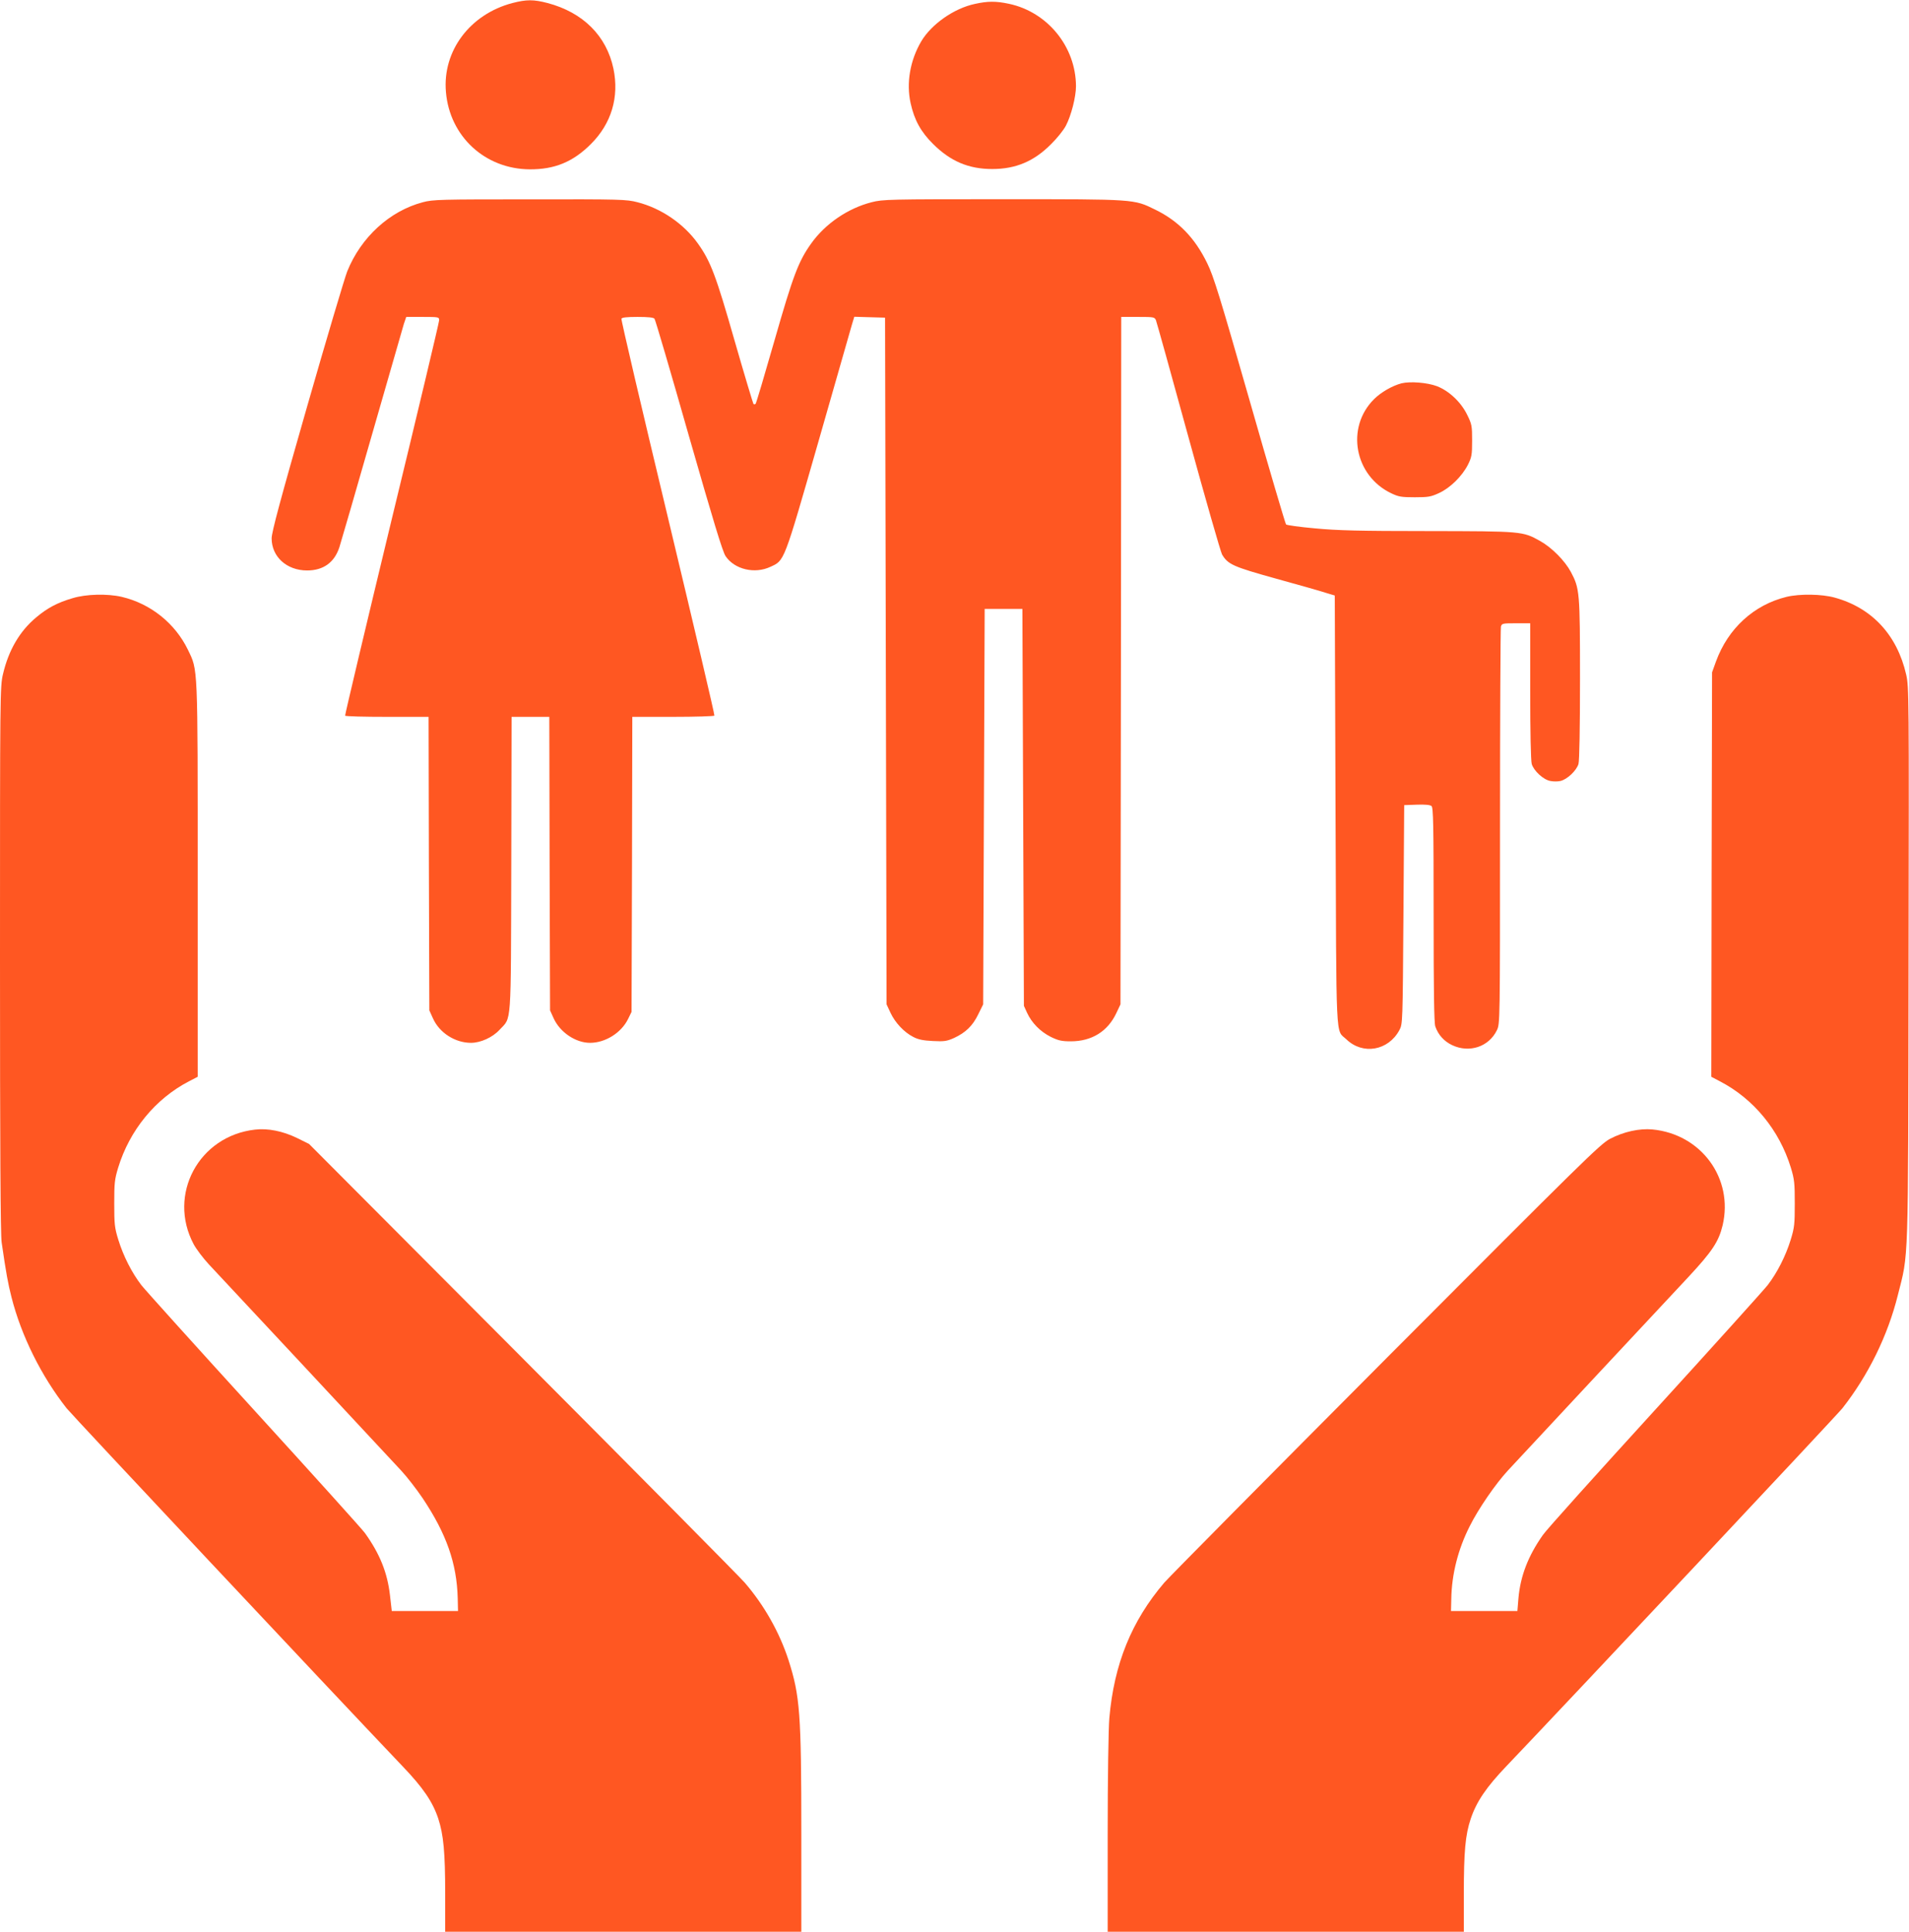
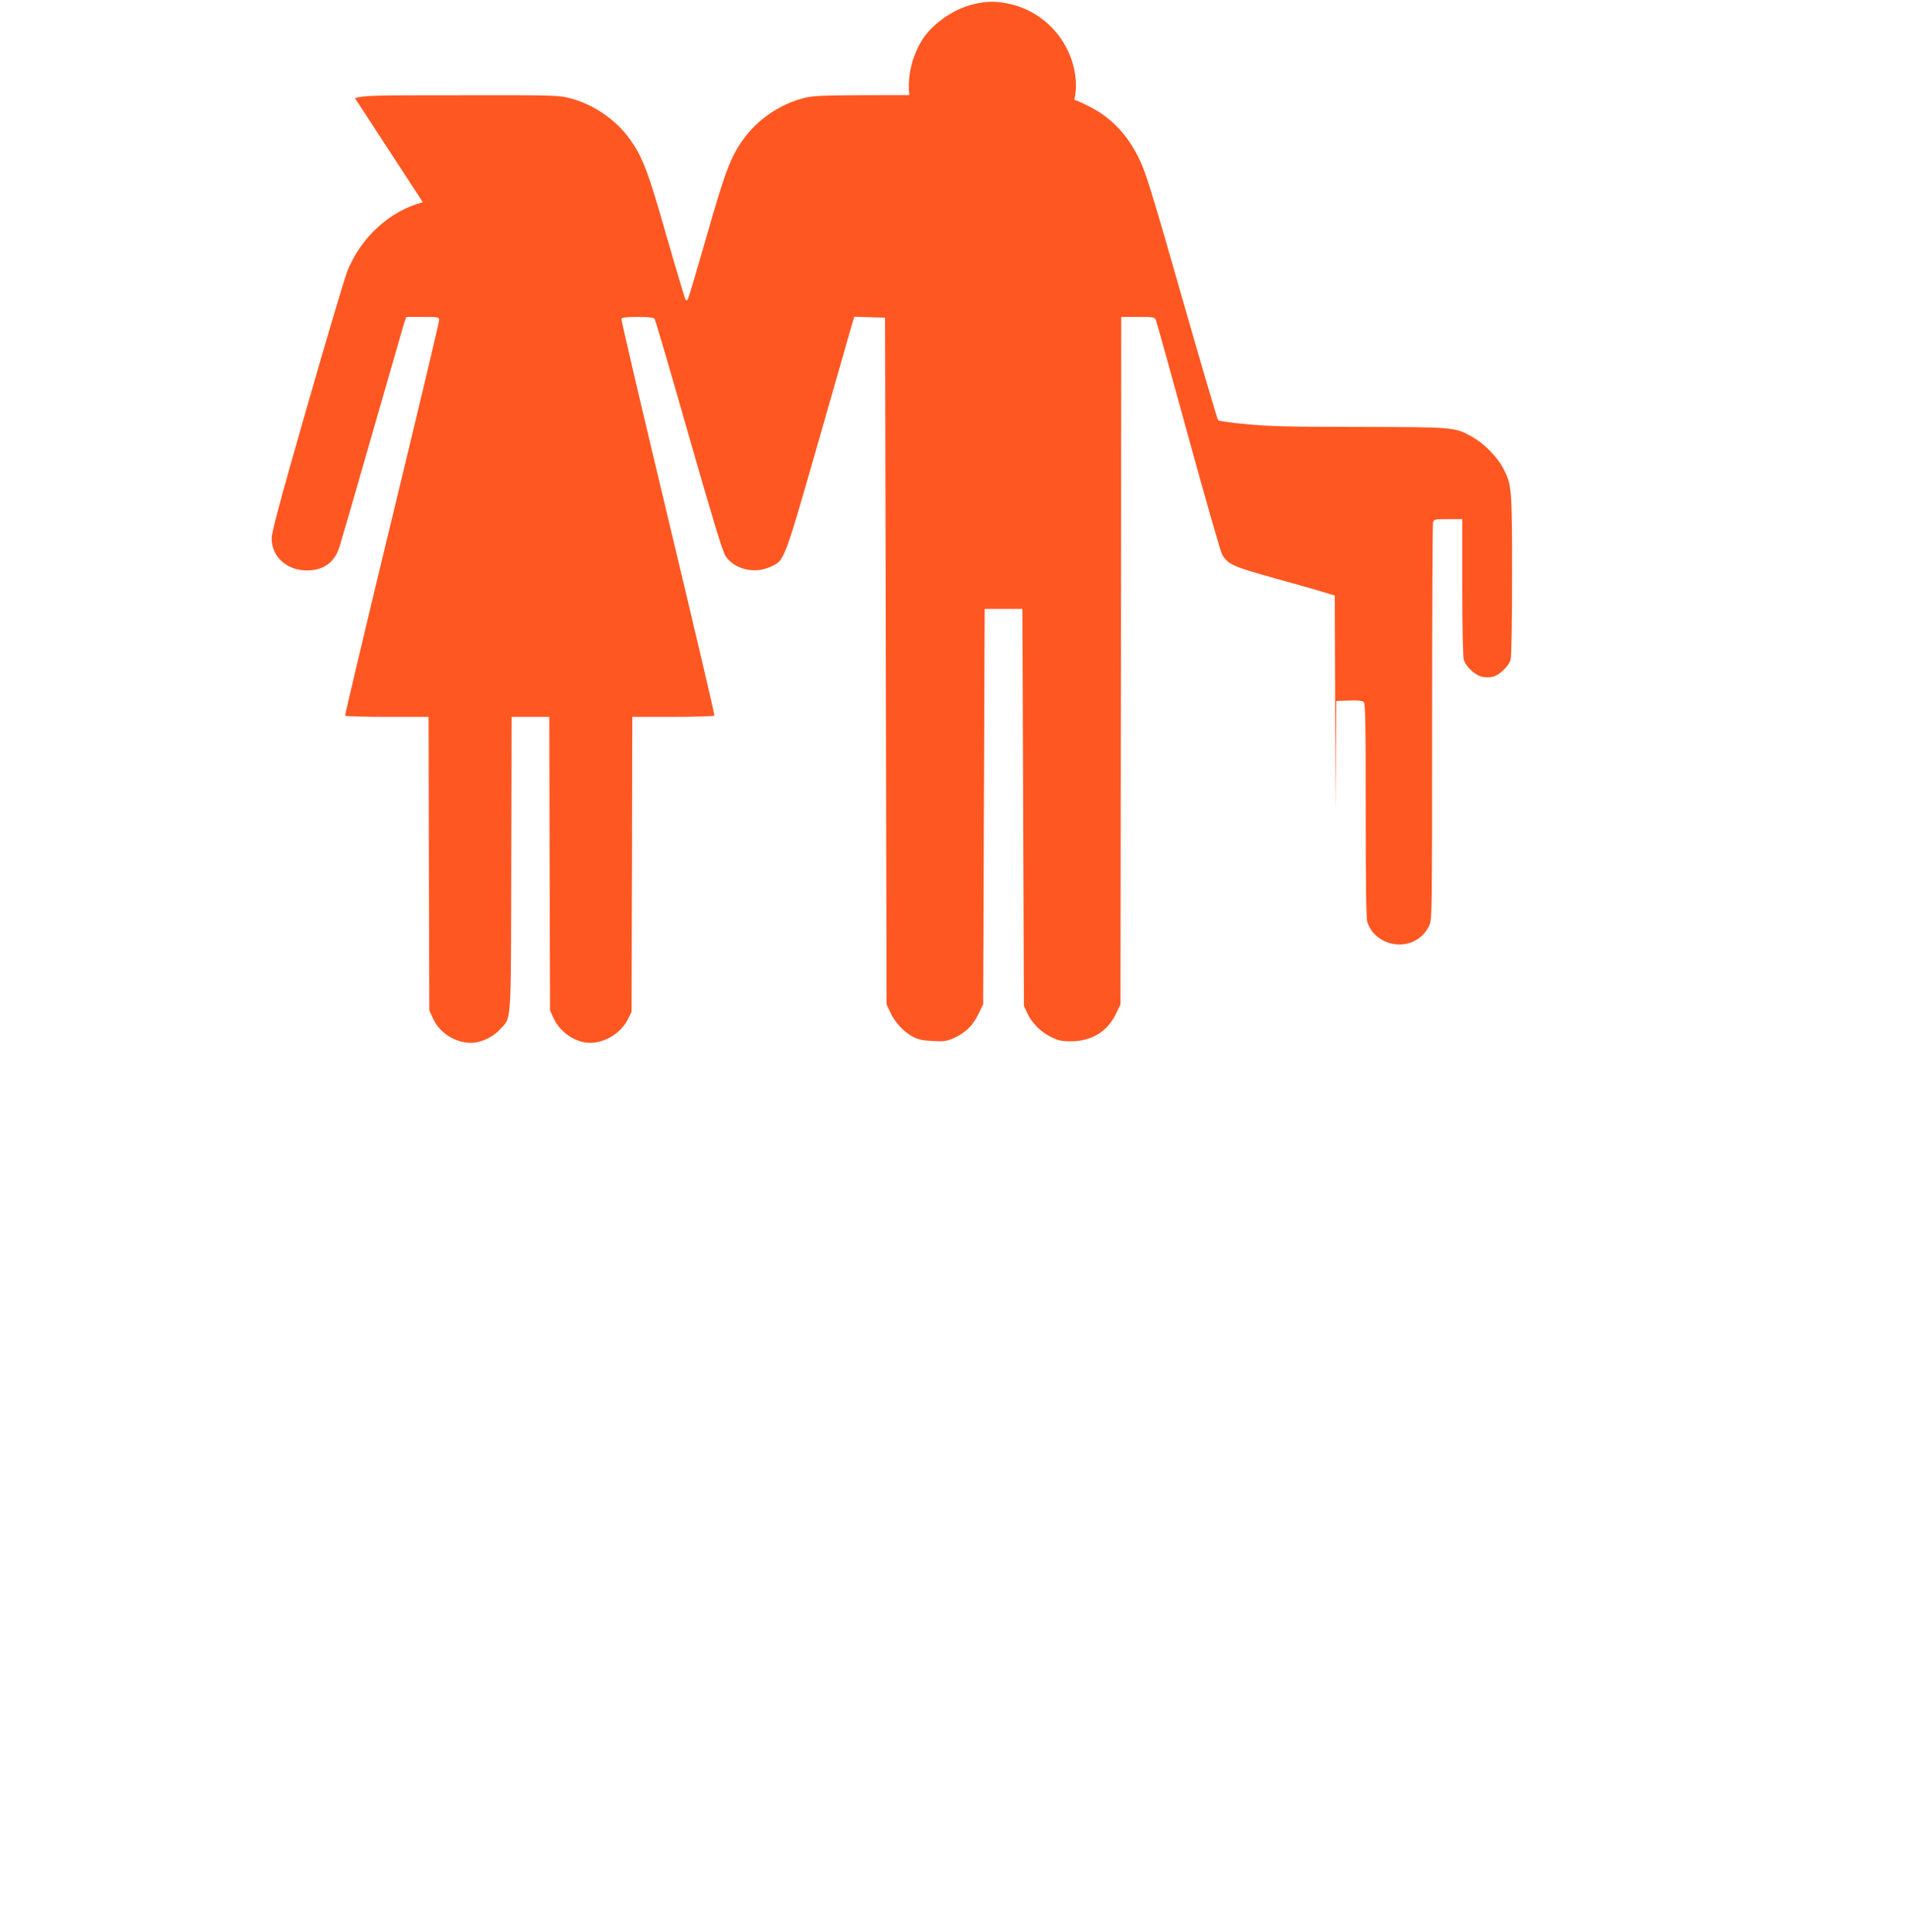
<svg xmlns="http://www.w3.org/2000/svg" version="1.0" width="1265pt" height="1280pt" viewBox="0 0 1265 1280" preserveAspectRatio="xMidYMid meet">
  <g transform="translate(0,1280) scale(0.1,-0.1)" fill="#ff5722" stroke="none">
-     <path d="M3396 12780 c-282 -74 -465 -318 -441 -590 25 -294 259 -510 555 -512 165 -1 287 49 405 167 137 136 189 312 150 500 -46 218 -202 373 -437 435 -92 24 -139 24 -232 0z" />
    <path d="M6460 12774 c-138 -29 -289 -135 -356 -249 -74 -127 -99 -275 -70 -408 25 -113 68 -191 150 -272 115 -114 235 -165 391 -165 156 0 277 51 390 165 39 38 83 93 98 122 35 66 67 191 67 262 -1 262 -189 492 -445 546 -85 18 -140 18 -225 -1z" />
-     <path d="M2802 11460 c-220 -58 -410 -232 -501 -458 -17 -43 -137 -446 -266 -896 -176 -613 -235 -833 -235 -873 0 -122 100 -213 235 -213 108 0 181 53 214 154 11 34 108 369 216 746 108 377 203 706 211 733 l16 47 109 0 c106 0 109 -1 109 -22 0 -13 -141 -606 -314 -1318 -172 -712 -311 -1298 -309 -1302 2 -5 128 -8 278 -8 l275 0 2 -972 3 -973 24 -53 c43 -96 147 -162 252 -162 64 0 143 36 189 86 81 88 75 1 78 1097 l2 977 125 0 125 0 2 -972 3 -973 24 -53 c42 -92 145 -162 241 -162 101 0 207 66 252 158 l23 47 3 978 2 977 270 0 c148 0 271 4 274 8 3 4 -136 595 -308 1313 -172 717 -311 1310 -308 1317 3 8 34 12 107 12 70 0 106 -4 112 -12 6 -7 108 -355 227 -773 162 -565 224 -770 244 -800 59 -88 193 -120 297 -71 94 43 87 24 317 825 114 399 215 750 223 779 l16 53 102 -3 102 -3 5 -2275 5 -2275 26 -56 c31 -66 90 -129 151 -160 32 -17 66 -24 130 -27 76 -4 92 -1 140 20 77 36 123 80 160 156 l33 67 5 1310 5 1310 125 0 125 0 5 -1315 5 -1315 21 -46 c31 -67 87 -124 156 -159 51 -25 73 -30 134 -30 139 0 245 66 302 188 l27 57 3 2278 2 2277 110 0 c105 0 111 -1 120 -22 5 -13 102 -360 215 -773 113 -412 214 -763 223 -779 39 -66 73 -81 357 -160 149 -41 297 -83 330 -94 l60 -18 5 -1424 c6 -1582 -1 -1447 72 -1517 109 -105 278 -75 351 61 22 41 22 44 27 766 l5 725 83 3 c53 2 89 -1 98 -9 12 -10 14 -124 14 -719 0 -502 3 -717 11 -741 19 -56 59 -100 113 -125 114 -53 242 -10 295 99 21 43 21 45 21 1348 0 717 3 1314 6 1327 6 21 11 22 100 22 l94 0 0 -447 c0 -272 4 -462 10 -485 13 -45 77 -105 124 -113 19 -4 49 -4 66 0 45 10 107 69 120 113 6 23 10 237 10 562 0 578 -2 600 -61 711 -40 74 -126 161 -203 204 -116 65 -119 65 -746 66 -453 0 -601 4 -747 18 -101 9 -187 21 -191 26 -5 6 -114 375 -241 820 -197 688 -239 825 -281 910 -82 169 -191 281 -345 356 -143 70 -128 69 -1011 69 -754 0 -794 -1 -868 -20 -157 -40 -307 -142 -401 -274 -84 -118 -119 -210 -243 -643 -65 -227 -121 -416 -125 -419 -4 -4 -10 -4 -14 -1 -3 4 -60 193 -125 419 -124 434 -159 526 -243 644 -94 132 -244 234 -401 274 -73 19 -112 20 -713 19 -592 0 -641 -1 -709 -19z" />
-     <path d="M9287 10260 c-61 -16 -136 -59 -182 -105 -189 -188 -130 -508 115 -624 48 -23 68 -26 155 -26 89 0 107 3 161 28 74 34 152 111 191 187 25 50 28 65 28 160 0 99 -2 109 -33 172 -41 84 -120 158 -200 189 -64 24 -176 33 -235 19z" />
-     <path d="M480 8836 c-99 -29 -165 -64 -239 -126 -110 -91 -184 -218 -221 -376 -20 -83 -20 -130 -20 -1890 0 -1227 3 -1828 11 -1877 30 -207 42 -271 65 -362 65 -256 197 -522 365 -736 36 -45 1717 -1837 2226 -2372 137 -143 200 -236 237 -347 35 -108 46 -223 46 -502 l0 -248 1180 0 1180 0 0 648 c0 801 -9 914 -85 1152 -60 184 -160 362 -290 513 -34 39 -698 710 -1474 1489 l-1413 1418 -81 40 c-93 45 -192 65 -277 55 -373 -42 -581 -431 -407 -759 17 -32 63 -93 102 -135 39 -42 325 -348 636 -681 310 -333 597 -641 637 -684 40 -43 104 -126 143 -184 157 -235 226 -431 232 -662 l2 -85 -220 0 -219 0 -12 105 c-17 149 -67 274 -166 412 -18 25 -348 391 -733 813 -385 422 -721 795 -748 829 -64 83 -120 194 -153 301 -25 81 -27 105 -27 240 0 134 2 159 26 238 76 248 246 456 469 572 l58 30 0 1303 c0 1444 2 1387 -65 1527 -85 175 -247 305 -438 350 -94 22 -237 19 -327 -9z" />
-     <path d="M11838 8845 c-216 -53 -387 -209 -467 -428 l-26 -72 -3 -1340 -2 -1340 57 -30 c224 -116 394 -324 470 -572 24 -79 26 -104 26 -238 0 -135 -2 -159 -27 -240 -33 -107 -89 -218 -153 -301 -27 -34 -363 -407 -748 -829 -385 -422 -719 -793 -741 -826 -98 -139 -149 -272 -162 -419 l-7 -85 -220 0 -220 0 2 83 c3 162 45 327 122 479 58 116 170 279 253 369 40 43 291 313 558 599 267 286 553 592 636 681 161 173 203 237 229 345 73 311 -142 604 -465 635 -87 8 -191 -15 -281 -62 -65 -34 -180 -148 -1481 -1453 -776 -779 -1439 -1449 -1473 -1488 -217 -254 -333 -540 -364 -898 -6 -67 -11 -405 -11 -767 l0 -648 1180 0 1180 0 0 248 c0 284 10 394 46 501 38 113 103 209 238 350 385 403 2188 2323 2225 2370 171 218 300 480 367 749 72 286 68 153 71 2192 3 1796 3 1837 -16 1921 -60 261 -226 441 -473 509 -86 24 -232 26 -320 5z" />
+     <path d="M2802 11460 c-220 -58 -410 -232 -501 -458 -17 -43 -137 -446 -266 -896 -176 -613 -235 -833 -235 -873 0 -122 100 -213 235 -213 108 0 181 53 214 154 11 34 108 369 216 746 108 377 203 706 211 733 l16 47 109 0 c106 0 109 -1 109 -22 0 -13 -141 -606 -314 -1318 -172 -712 -311 -1298 -309 -1302 2 -5 128 -8 278 -8 l275 0 2 -972 3 -973 24 -53 c43 -96 147 -162 252 -162 64 0 143 36 189 86 81 88 75 1 78 1097 l2 977 125 0 125 0 2 -972 3 -973 24 -53 c42 -92 145 -162 241 -162 101 0 207 66 252 158 l23 47 3 978 2 977 270 0 c148 0 271 4 274 8 3 4 -136 595 -308 1313 -172 717 -311 1310 -308 1317 3 8 34 12 107 12 70 0 106 -4 112 -12 6 -7 108 -355 227 -773 162 -565 224 -770 244 -800 59 -88 193 -120 297 -71 94 43 87 24 317 825 114 399 215 750 223 779 l16 53 102 -3 102 -3 5 -2275 5 -2275 26 -56 c31 -66 90 -129 151 -160 32 -17 66 -24 130 -27 76 -4 92 -1 140 20 77 36 123 80 160 156 l33 67 5 1310 5 1310 125 0 125 0 5 -1315 5 -1315 21 -46 c31 -67 87 -124 156 -159 51 -25 73 -30 134 -30 139 0 245 66 302 188 l27 57 3 2278 2 2277 110 0 c105 0 111 -1 120 -22 5 -13 102 -360 215 -773 113 -412 214 -763 223 -779 39 -66 73 -81 357 -160 149 -41 297 -83 330 -94 l60 -18 5 -1424 l5 725 83 3 c53 2 89 -1 98 -9 12 -10 14 -124 14 -719 0 -502 3 -717 11 -741 19 -56 59 -100 113 -125 114 -53 242 -10 295 99 21 43 21 45 21 1348 0 717 3 1314 6 1327 6 21 11 22 100 22 l94 0 0 -447 c0 -272 4 -462 10 -485 13 -45 77 -105 124 -113 19 -4 49 -4 66 0 45 10 107 69 120 113 6 23 10 237 10 562 0 578 -2 600 -61 711 -40 74 -126 161 -203 204 -116 65 -119 65 -746 66 -453 0 -601 4 -747 18 -101 9 -187 21 -191 26 -5 6 -114 375 -241 820 -197 688 -239 825 -281 910 -82 169 -191 281 -345 356 -143 70 -128 69 -1011 69 -754 0 -794 -1 -868 -20 -157 -40 -307 -142 -401 -274 -84 -118 -119 -210 -243 -643 -65 -227 -121 -416 -125 -419 -4 -4 -10 -4 -14 -1 -3 4 -60 193 -125 419 -124 434 -159 526 -243 644 -94 132 -244 234 -401 274 -73 19 -112 20 -713 19 -592 0 -641 -1 -709 -19z" />
  </g>
</svg>